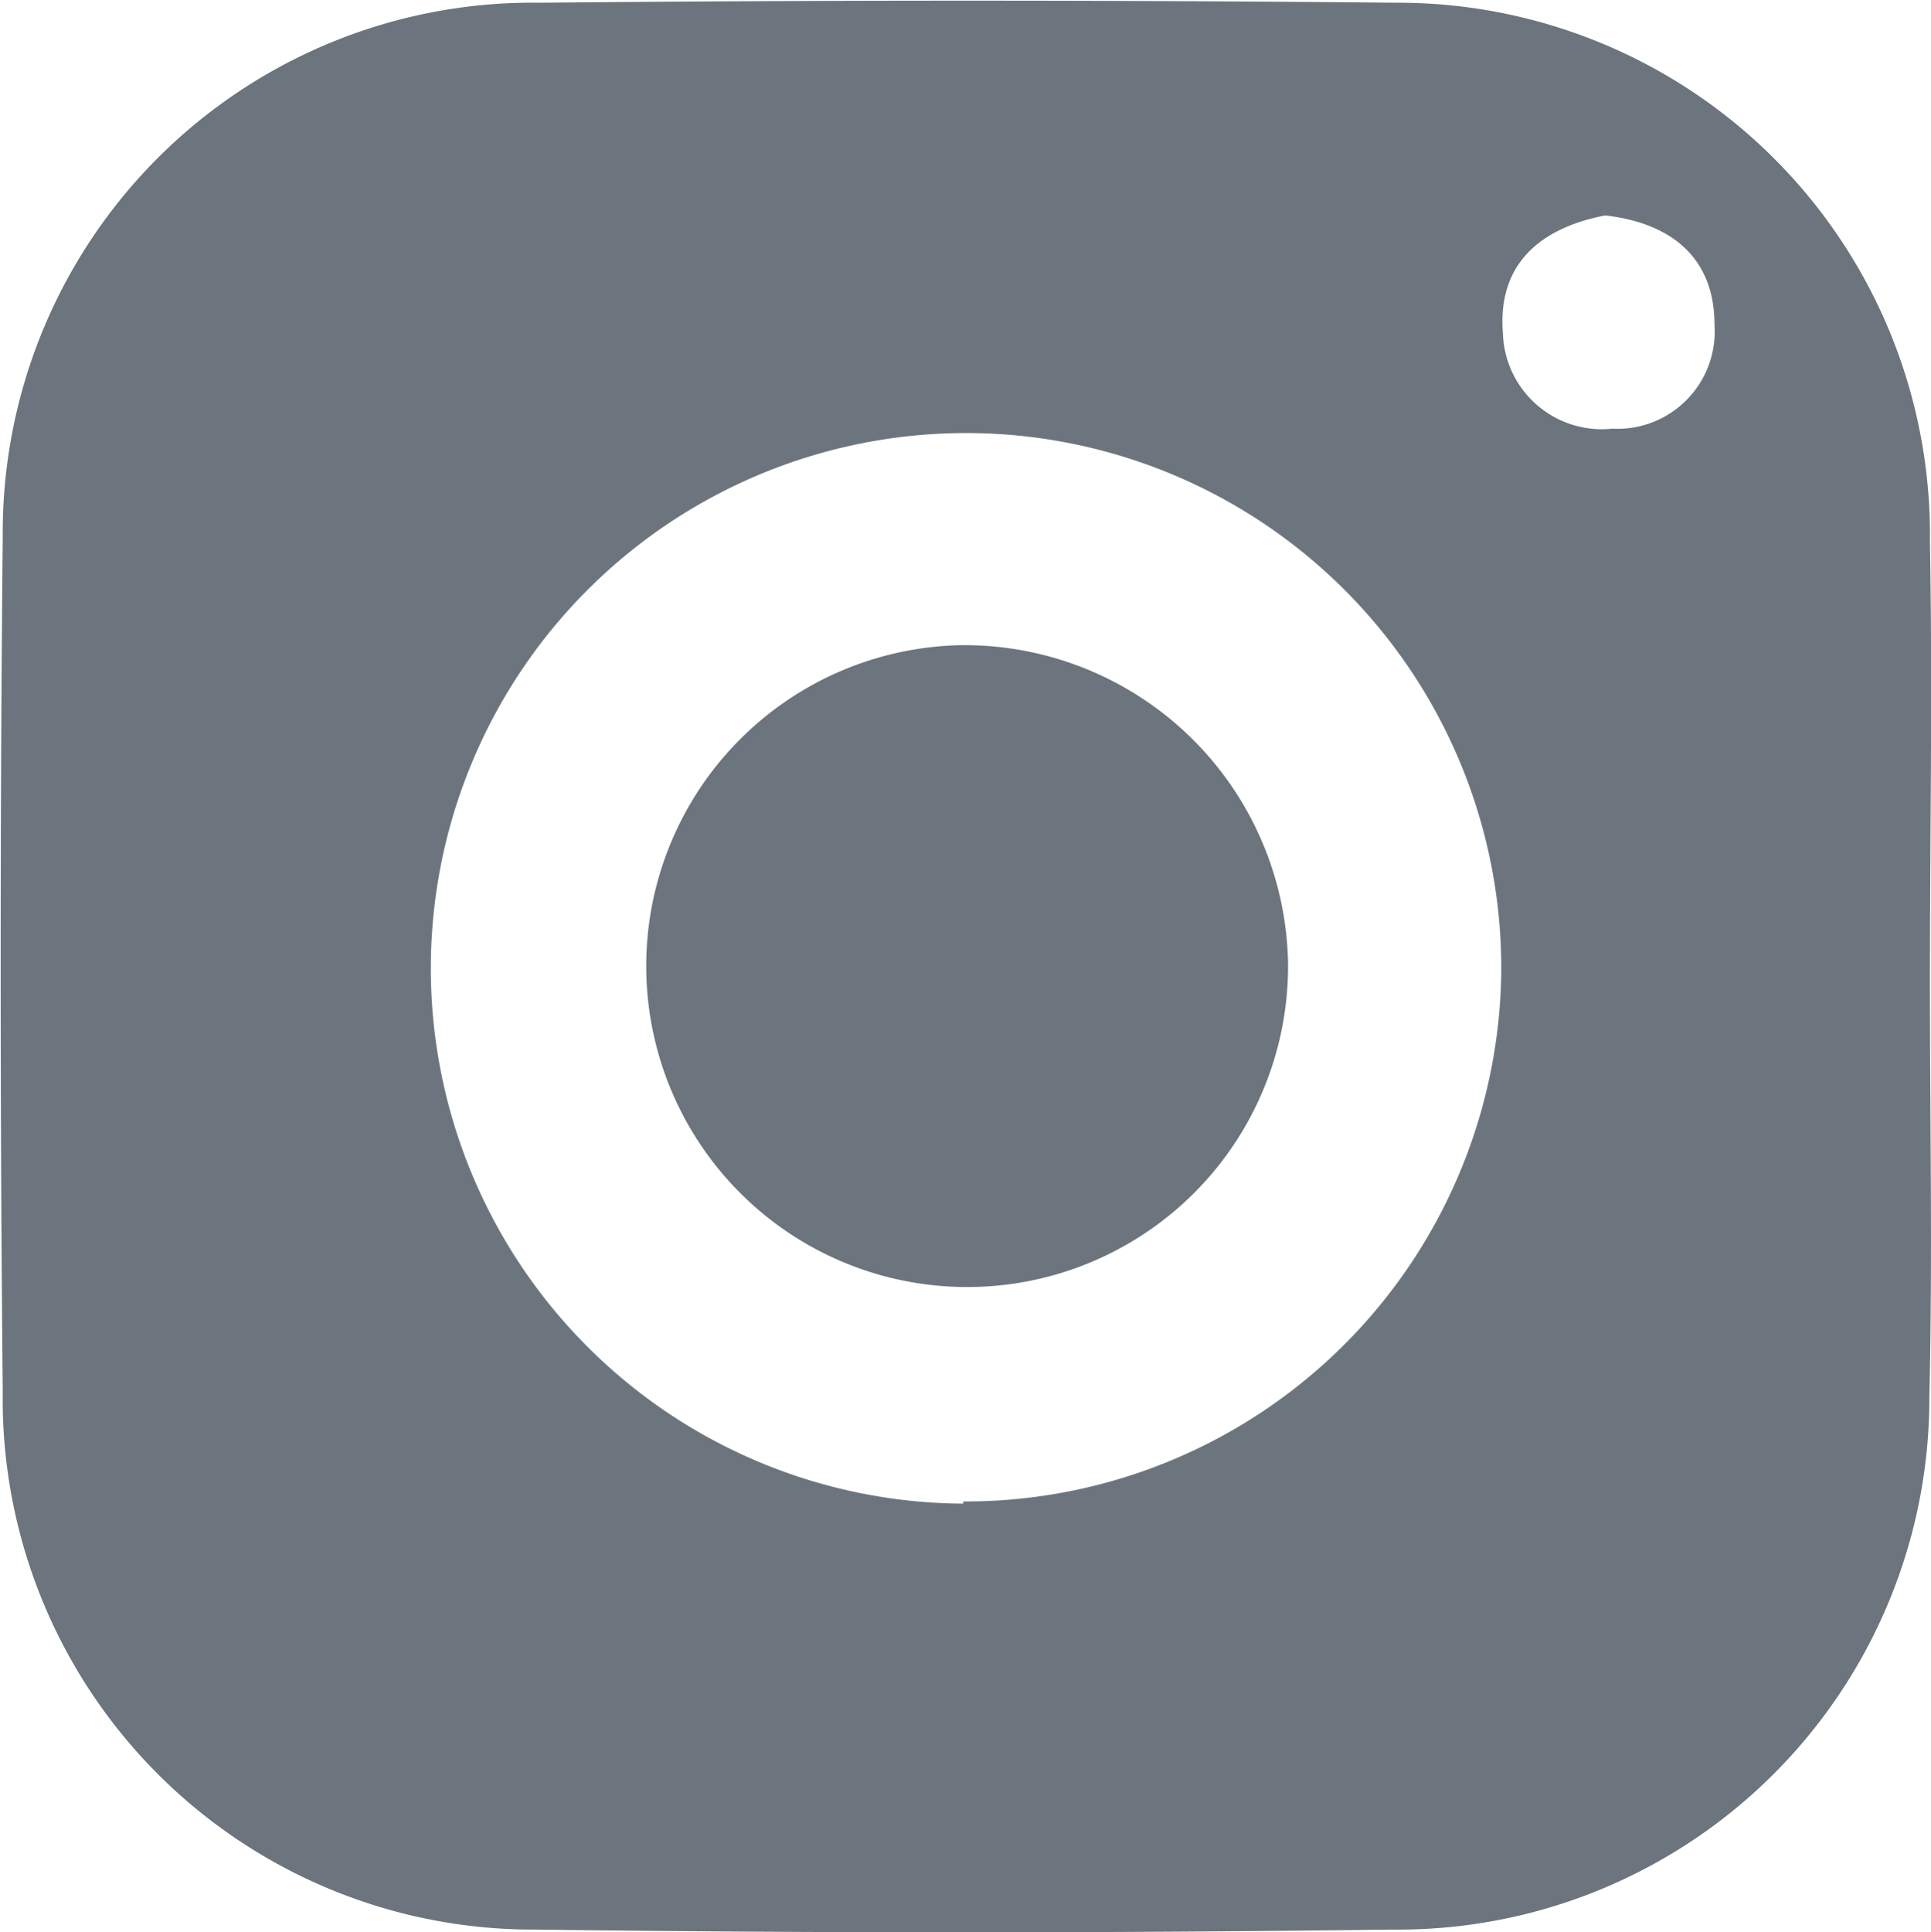
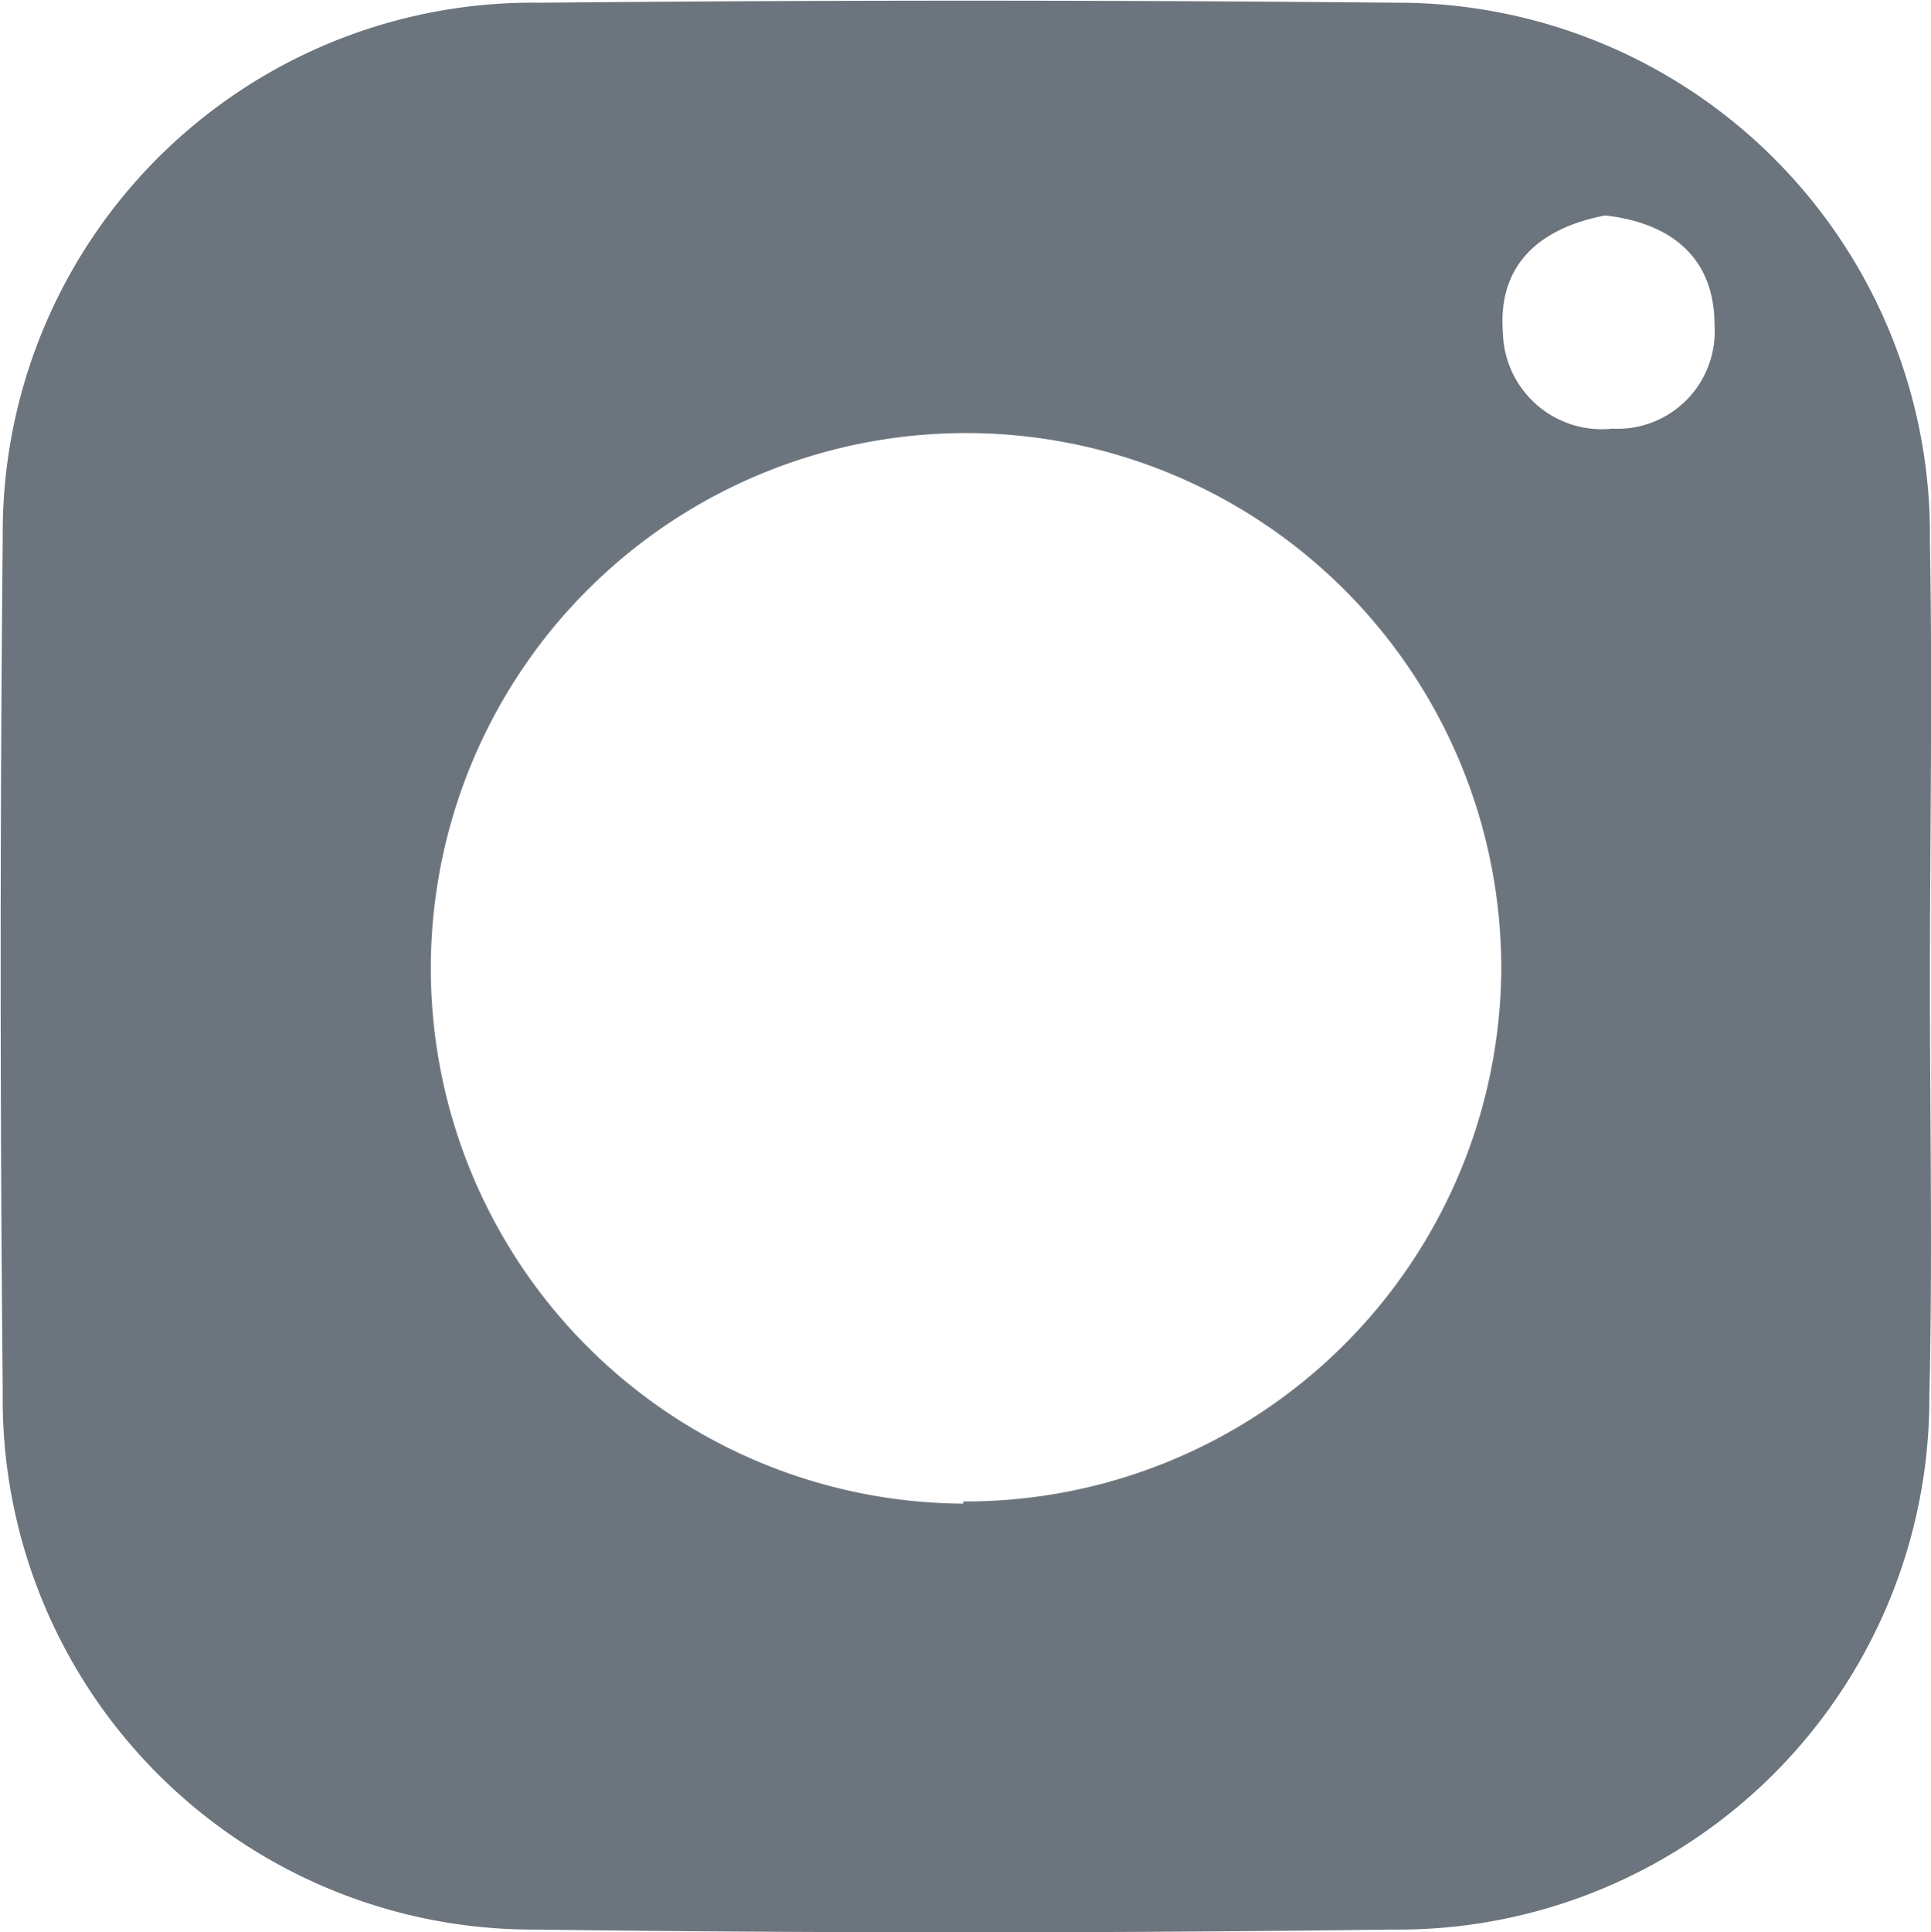
<svg xmlns="http://www.w3.org/2000/svg" viewBox="0 0 35.32 35.34">
  <defs>
    <style>.cls-1{fill:#6c757d;}</style>
  </defs>
  <title>instagram-g</title>
  <g id="Layer_2" data-name="Layer 2">
    <g id="Layer_1-2" data-name="Layer 1">
      <path class="cls-1" d="M35.3,18c0-2.7.05-5.39,0-8.08A9.73,9.73,0,0,0,25.54.05C20.32,0,15.1,0,9.88.05A9.69,9.69,0,0,0,.05,9.79C0,15,0,20.24.05,25.46a9.7,9.7,0,0,0,9.74,9.83q7.83.1,15.67,0a9.72,9.72,0,0,0,9.83-9.75C35.35,23,35.3,20.48,35.3,18Zm-17.68,9.5a9.79,9.79,0,1,1,9.84-9.74A9.8,9.8,0,0,1,17.62,27.46ZM29.49,7.84a1.81,1.81,0,0,1-2-1.75c-.1-1.26.68-1.92,1.87-2.15,1.23.14,2,.79,2,2A1.78,1.78,0,0,1,29.49,7.84Z" />
-       <path class="cls-1" d="M17.56,11.8a5.87,5.87,0,1,0,6,5.82A5.92,5.92,0,0,0,17.56,11.8Z" />
    </g>
  </g>
</svg>